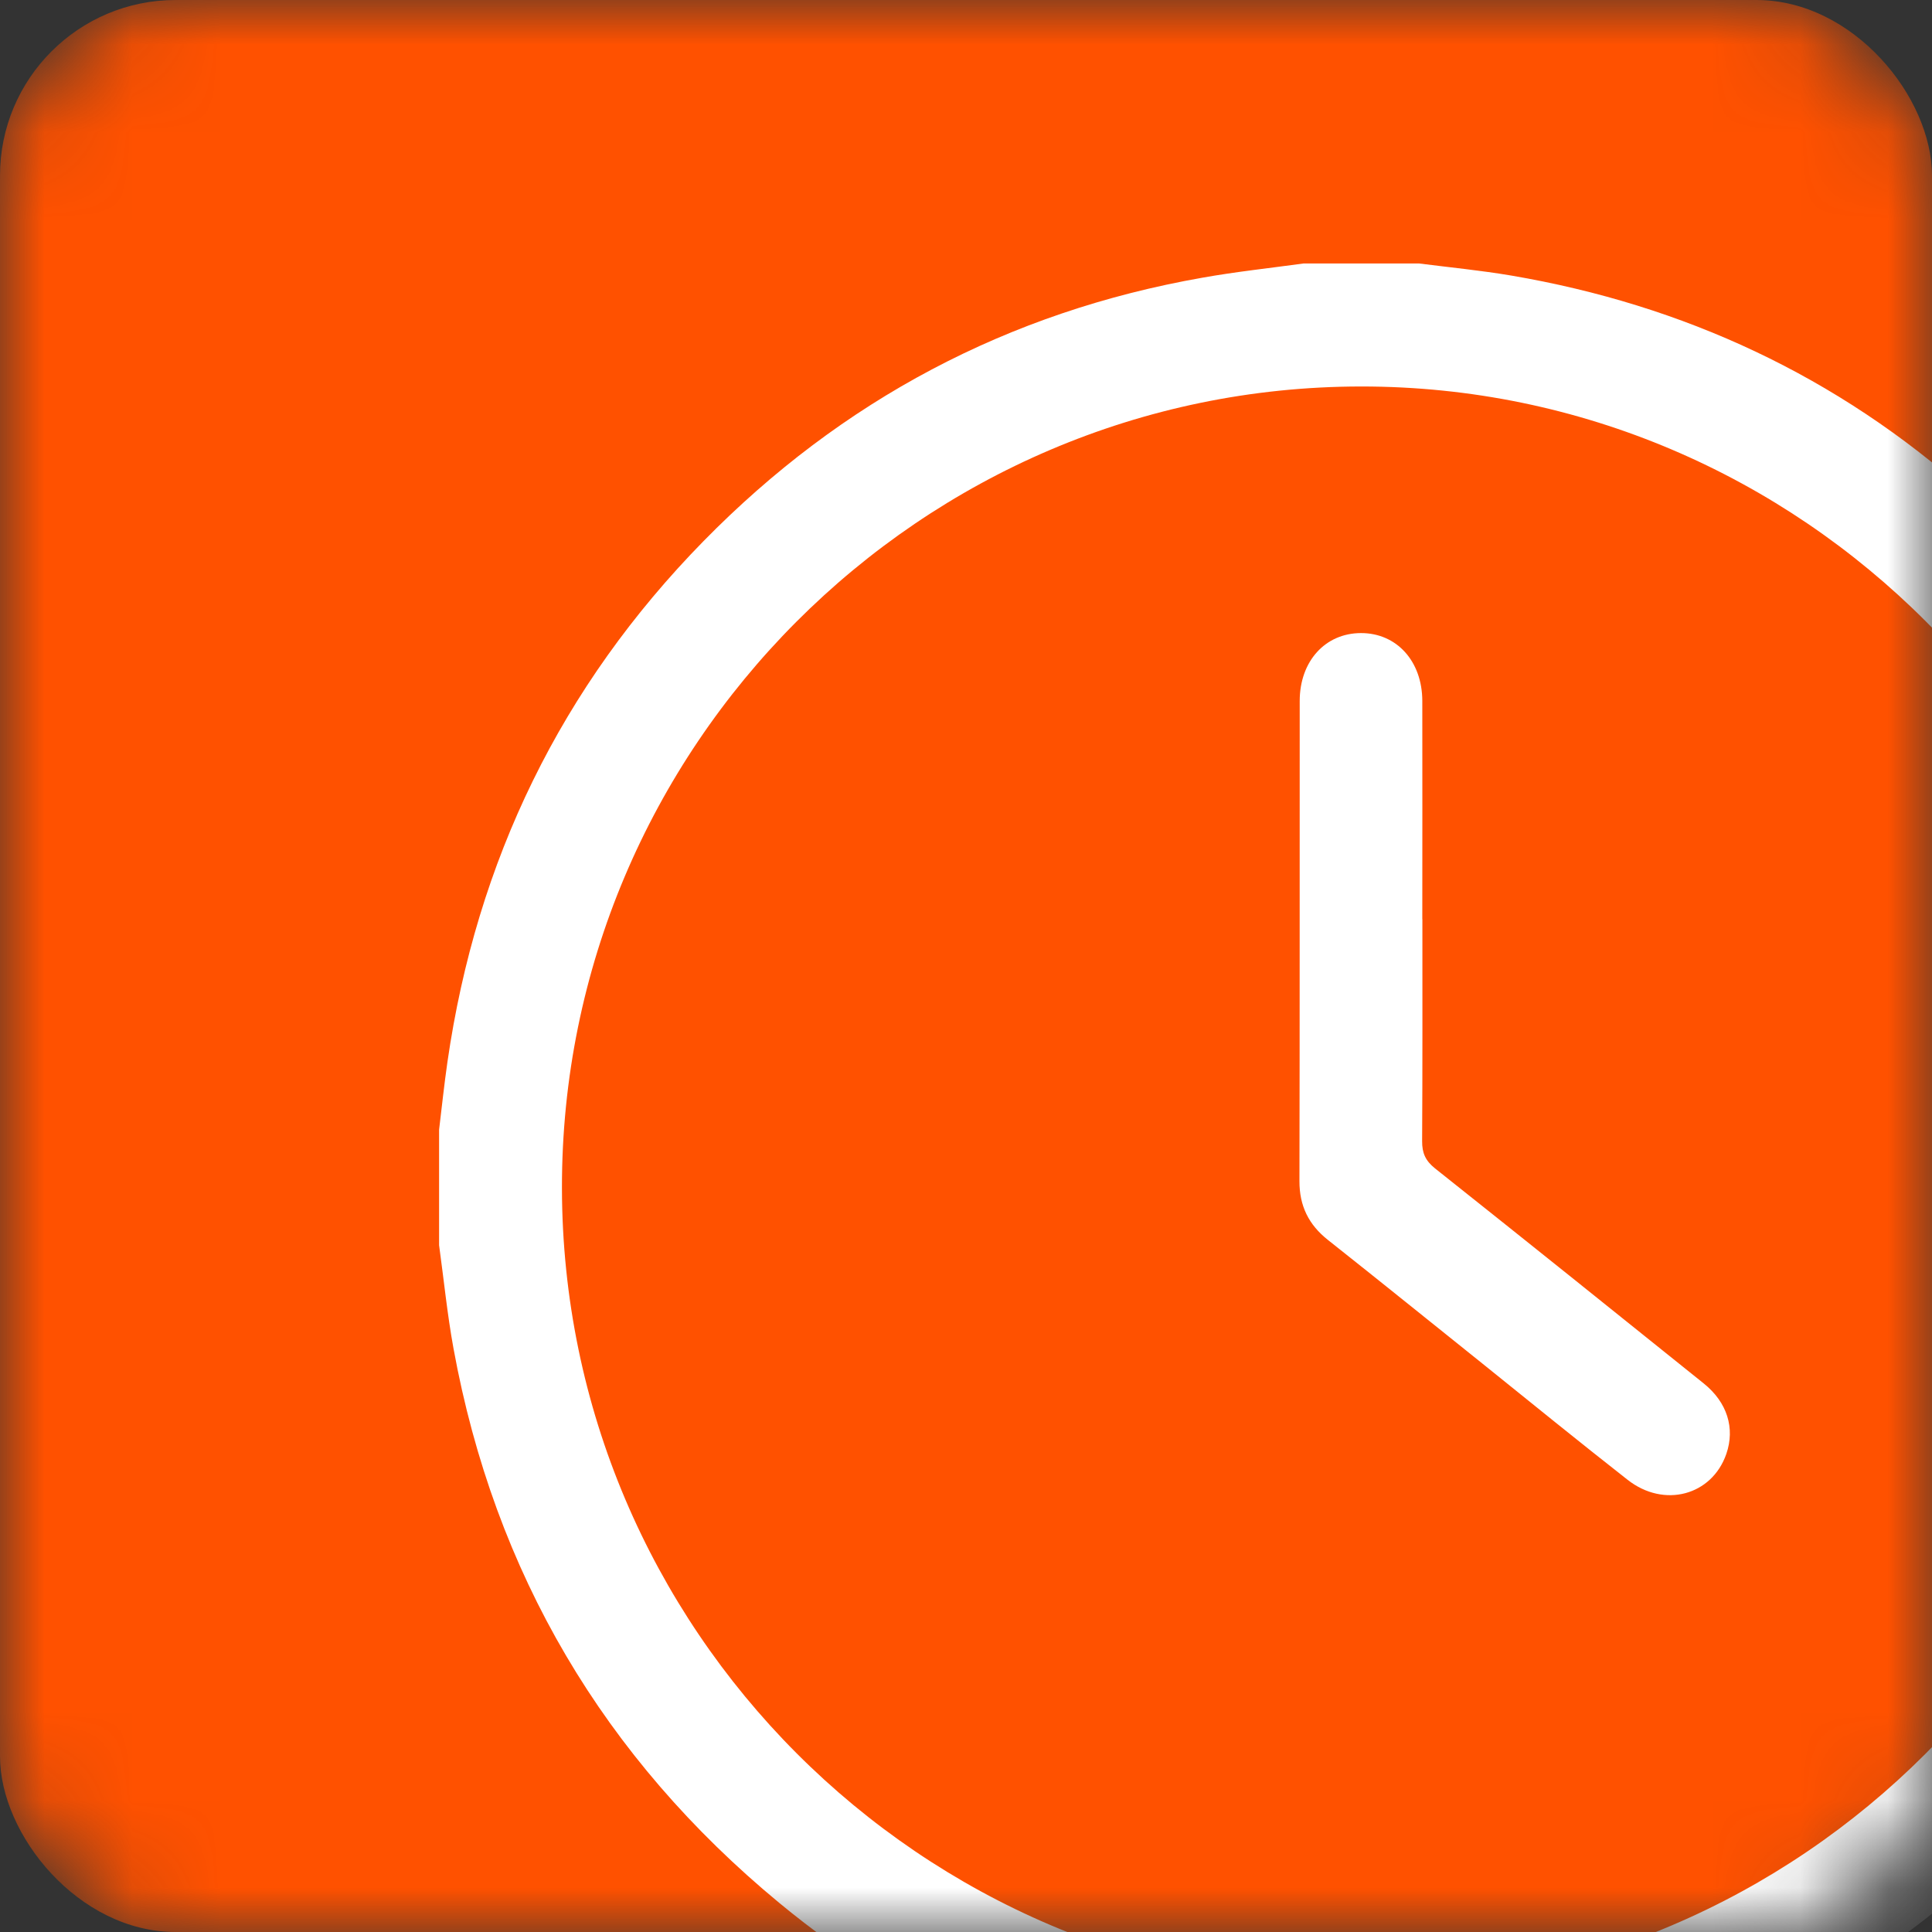
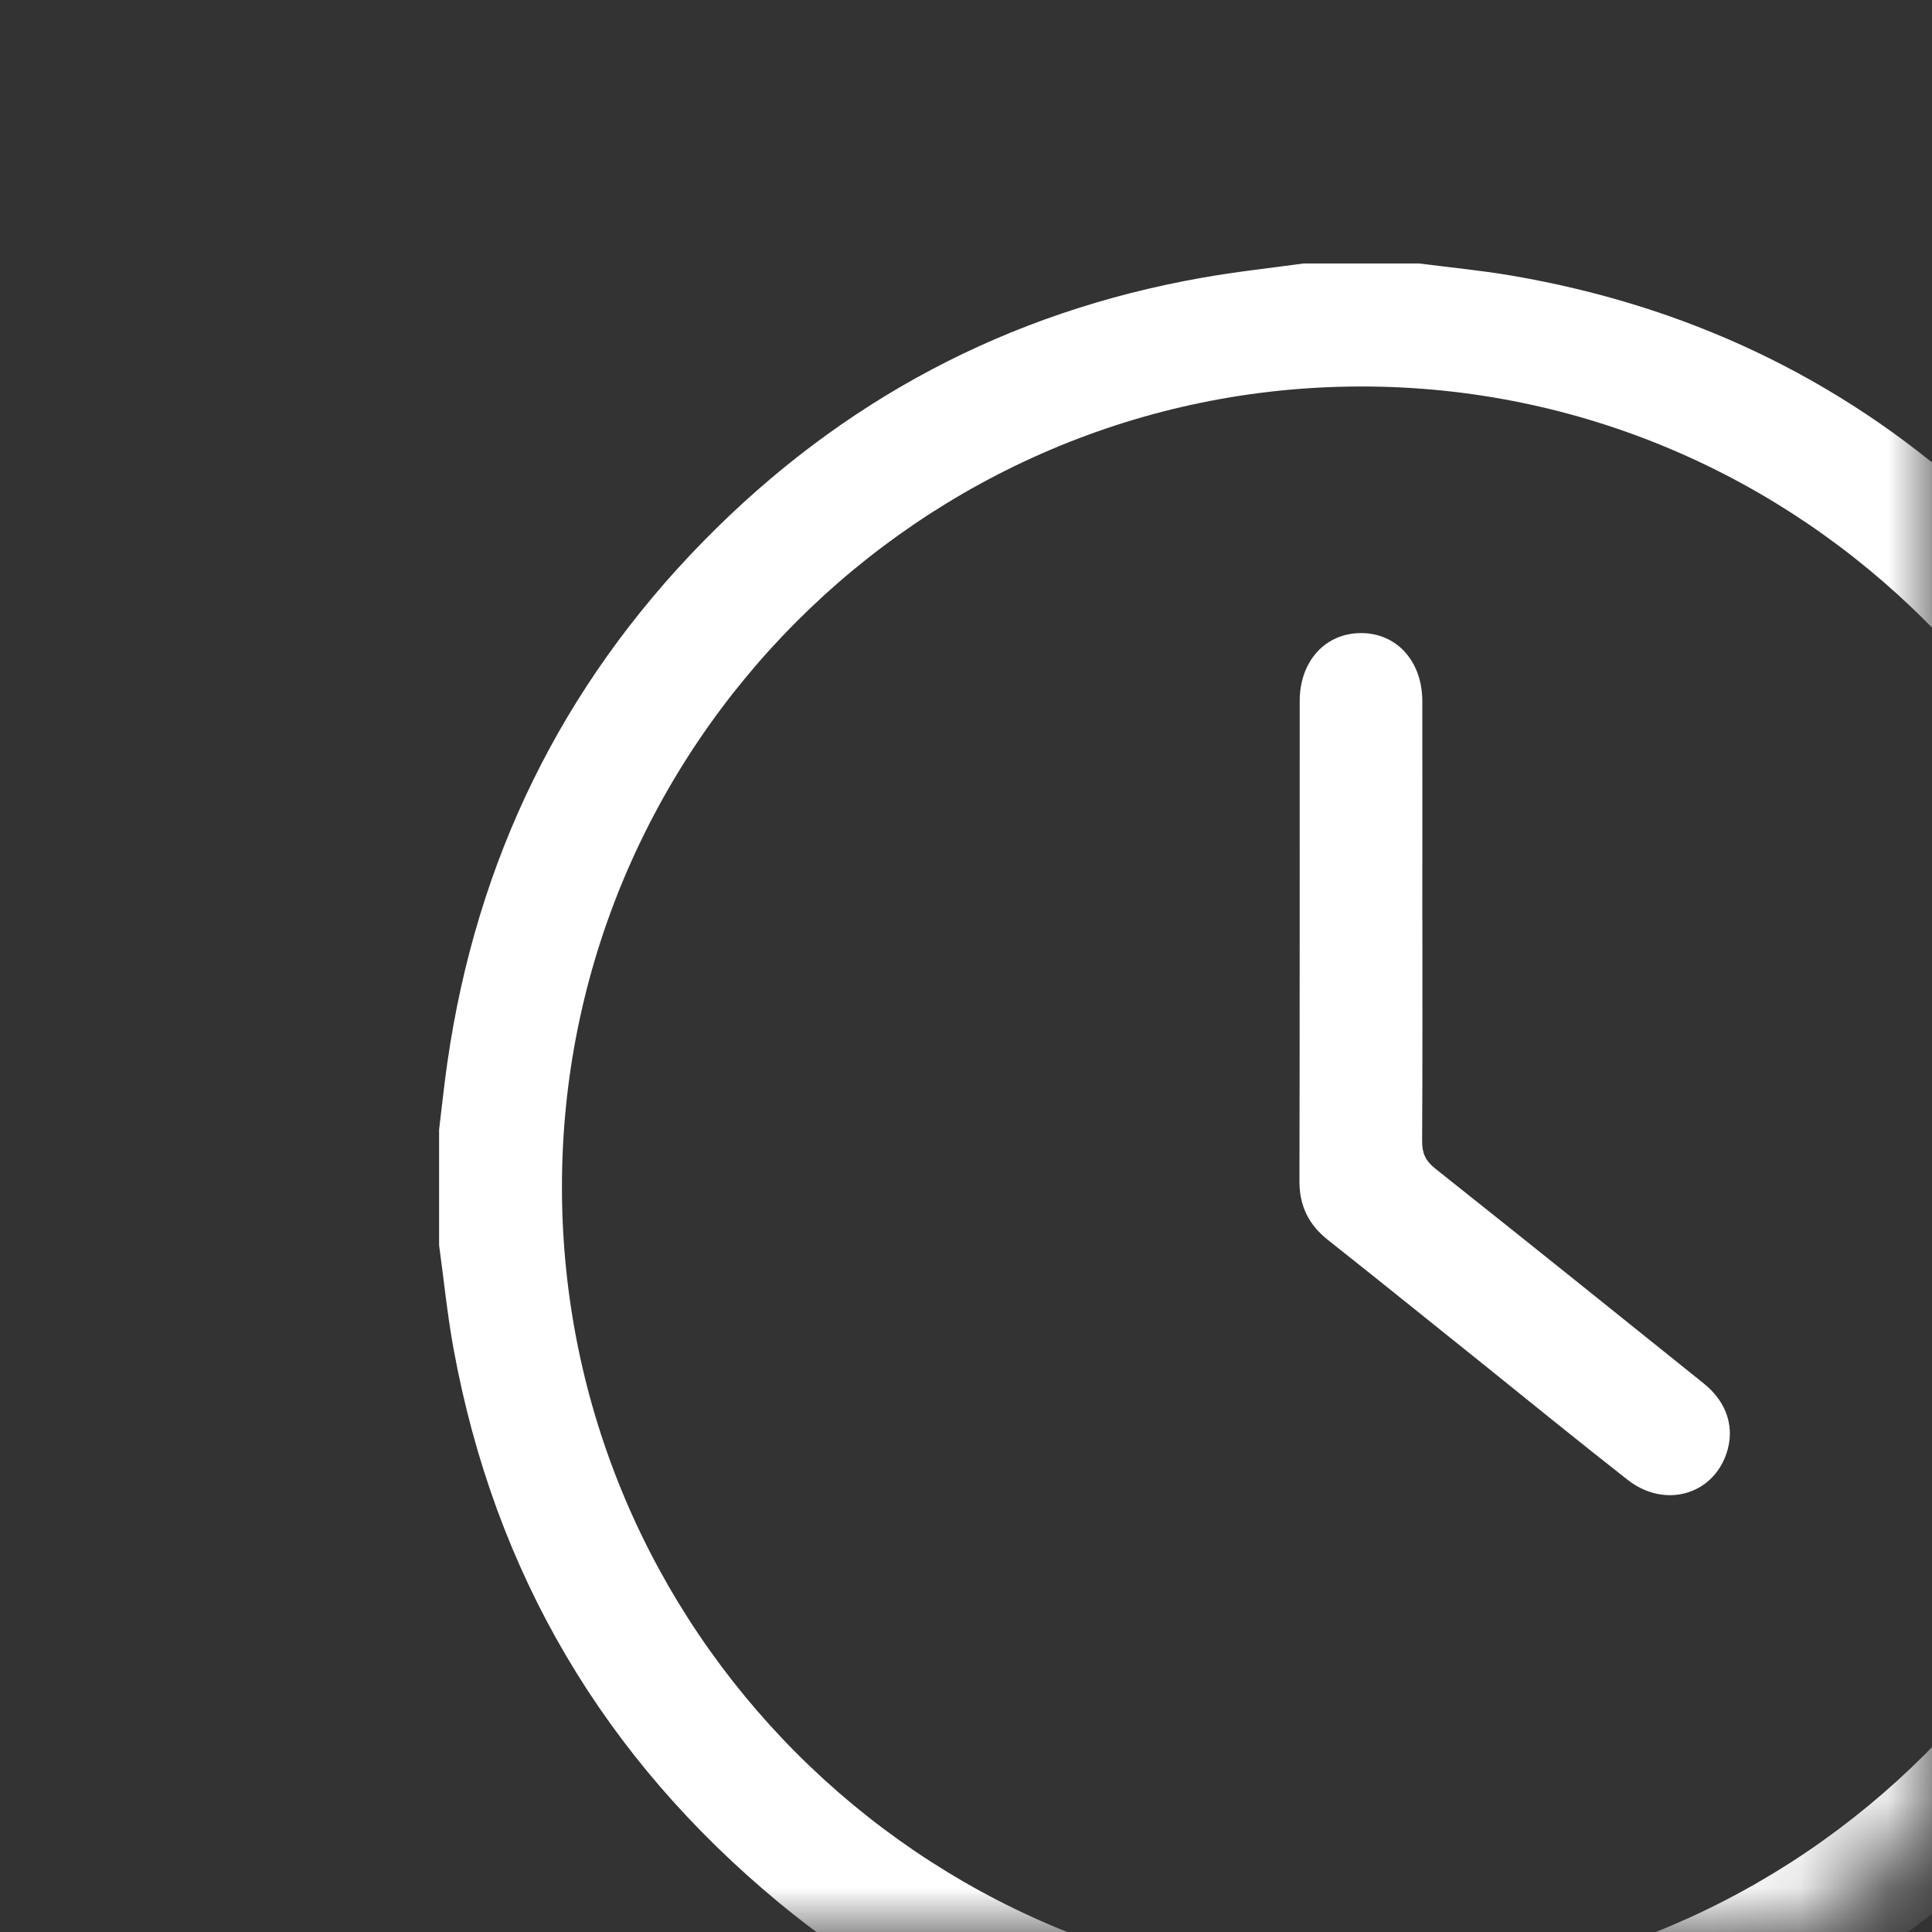
<svg xmlns="http://www.w3.org/2000/svg" width="22" height="22" viewBox="0 0 22 22" fill="none">
  <rect x="0" y="0" width="22" height="22" fill="#333333" stroke="none" />
  <mask id="mask0_234_2494" style="mask-type:alpha" maskUnits="userSpaceOnUse" x="0" y="0" width="22" height="22">
    <rect width="22" height="22" rx="2" fill="#FF5100" />
  </mask>
  <g mask="url(#mask0_234_2494)">
-     <rect width="22" height="22" rx="2" fill="#FF5100" />
-     <path d="M14.845 3C15.282 3 15.72 3 16.157 3C16.509 3.045 16.862 3.079 17.21 3.138C19.176 3.473 20.923 4.285 22.412 5.615C24.702 7.661 25.91 10.231 25.996 13.306C26.051 15.296 25.568 17.163 24.535 18.865C22.873 21.606 20.461 23.287 17.31 23.882C16.929 23.954 16.542 23.991 16.158 24.043H14.845C14.589 24.012 14.332 23.984 14.077 23.948C12.133 23.67 10.39 22.922 8.874 21.669C6.876 20.018 5.631 17.912 5.164 15.355C5.093 14.966 5.054 14.571 5 14.179C5 13.741 5 13.303 5 12.864C5.031 12.607 5.058 12.35 5.095 12.093C5.426 9.8 6.391 7.815 8.011 6.162C9.584 4.558 11.479 3.551 13.693 3.162C14.074 3.094 14.461 3.053 14.845 3ZM15.499 4.401C10.484 4.403 6.391 8.509 6.399 13.529C6.406 18.547 10.484 22.633 15.493 22.643C20.502 22.651 24.601 18.549 24.604 13.524C24.607 8.502 20.511 4.398 15.499 4.401V4.401Z" fill="white" />
+     <path d="M14.845 3C15.282 3 15.72 3 16.157 3C16.509 3.045 16.862 3.079 17.21 3.138C19.176 3.473 20.923 4.285 22.412 5.615C24.702 7.661 25.91 10.231 25.996 13.306C26.051 15.296 25.568 17.163 24.535 18.865C22.873 21.606 20.461 23.287 17.31 23.882C16.929 23.954 16.542 23.991 16.158 24.043H14.845C12.133 23.67 10.39 22.922 8.874 21.669C6.876 20.018 5.631 17.912 5.164 15.355C5.093 14.966 5.054 14.571 5 14.179C5 13.741 5 13.303 5 12.864C5.031 12.607 5.058 12.35 5.095 12.093C5.426 9.8 6.391 7.815 8.011 6.162C9.584 4.558 11.479 3.551 13.693 3.162C14.074 3.094 14.461 3.053 14.845 3ZM15.499 4.401C10.484 4.403 6.391 8.509 6.399 13.529C6.406 18.547 10.484 22.633 15.493 22.643C20.502 22.651 24.601 18.549 24.604 13.524C24.607 8.502 20.511 4.398 15.499 4.401V4.401Z" fill="white" />
    <path d="M16.197 10.467C16.197 11.309 16.199 12.152 16.194 12.994C16.193 13.13 16.232 13.217 16.34 13.304C17.363 14.117 18.381 14.934 19.4 15.753C19.669 15.969 19.759 16.263 19.658 16.556C19.494 17.029 18.95 17.177 18.534 16.851C17.98 16.417 17.433 15.972 16.884 15.53C16.297 15.06 15.712 14.587 15.122 14.12C14.902 13.946 14.796 13.732 14.797 13.448C14.801 11.627 14.799 9.804 14.8 7.983C14.8 7.53 15.09 7.21 15.497 7.209C15.903 7.208 16.195 7.528 16.196 7.981C16.198 8.809 16.196 9.638 16.196 10.467H16.197Z" fill="white" />
  </g>
</svg>